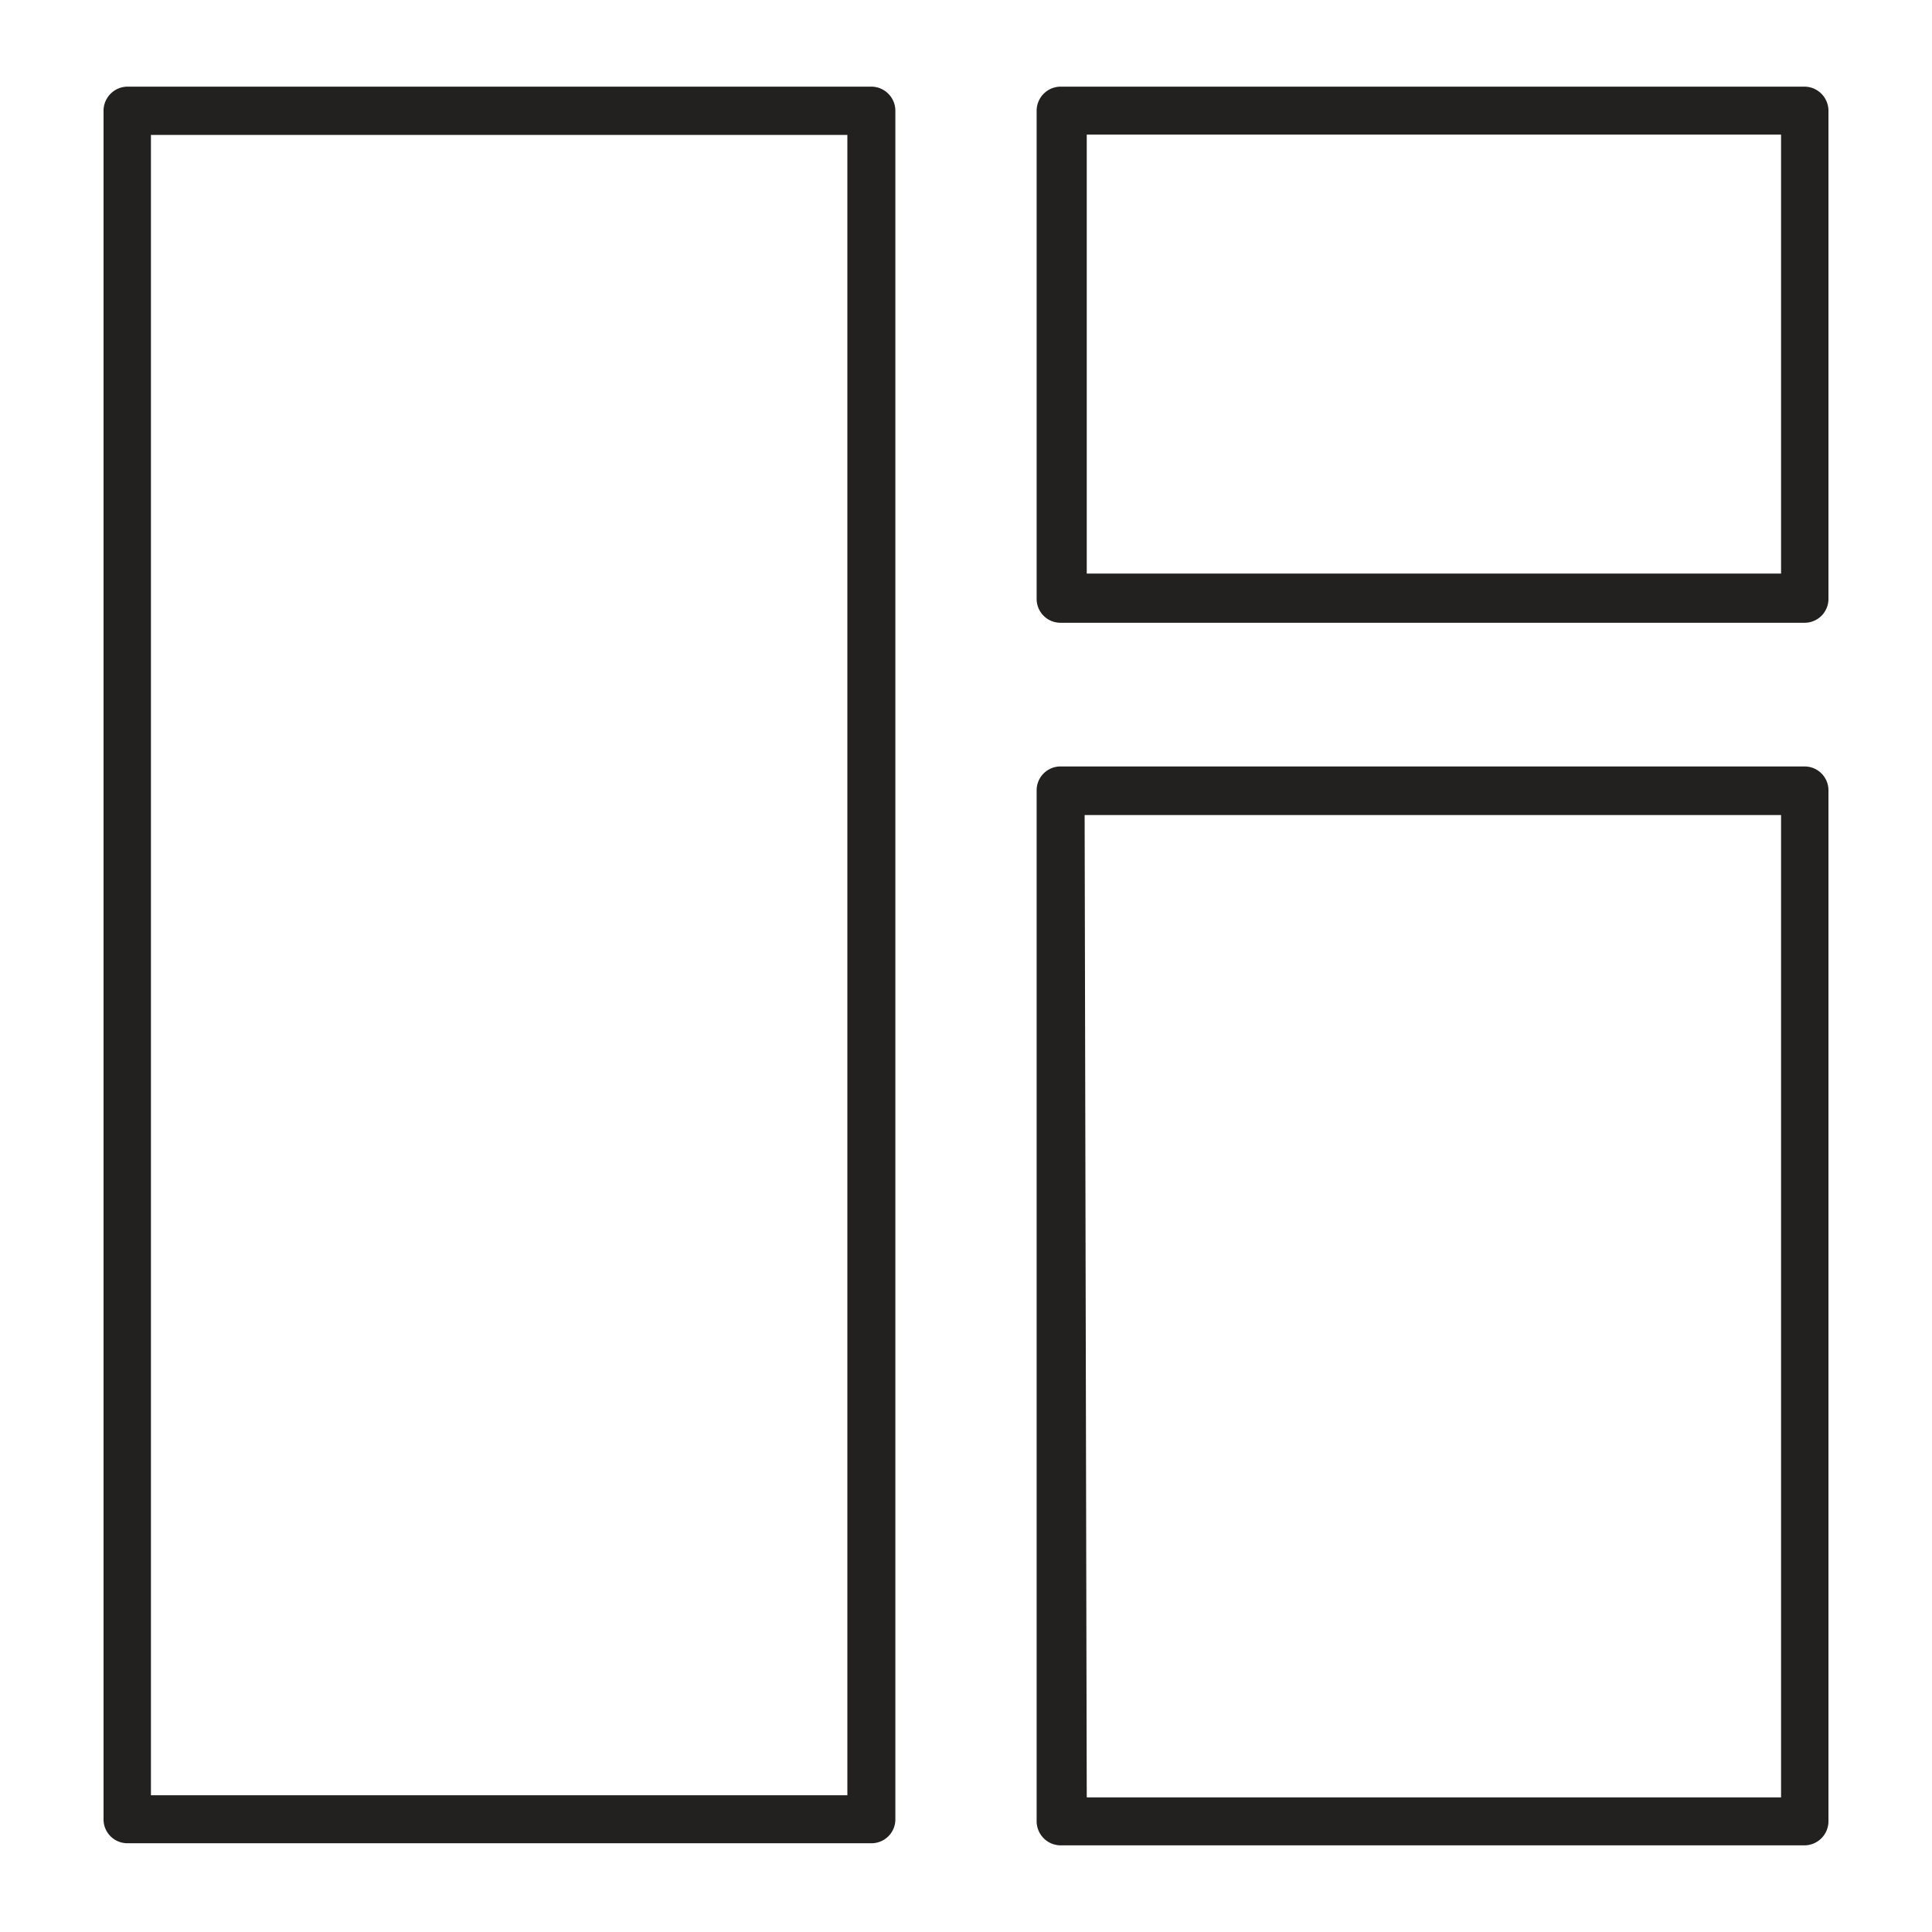
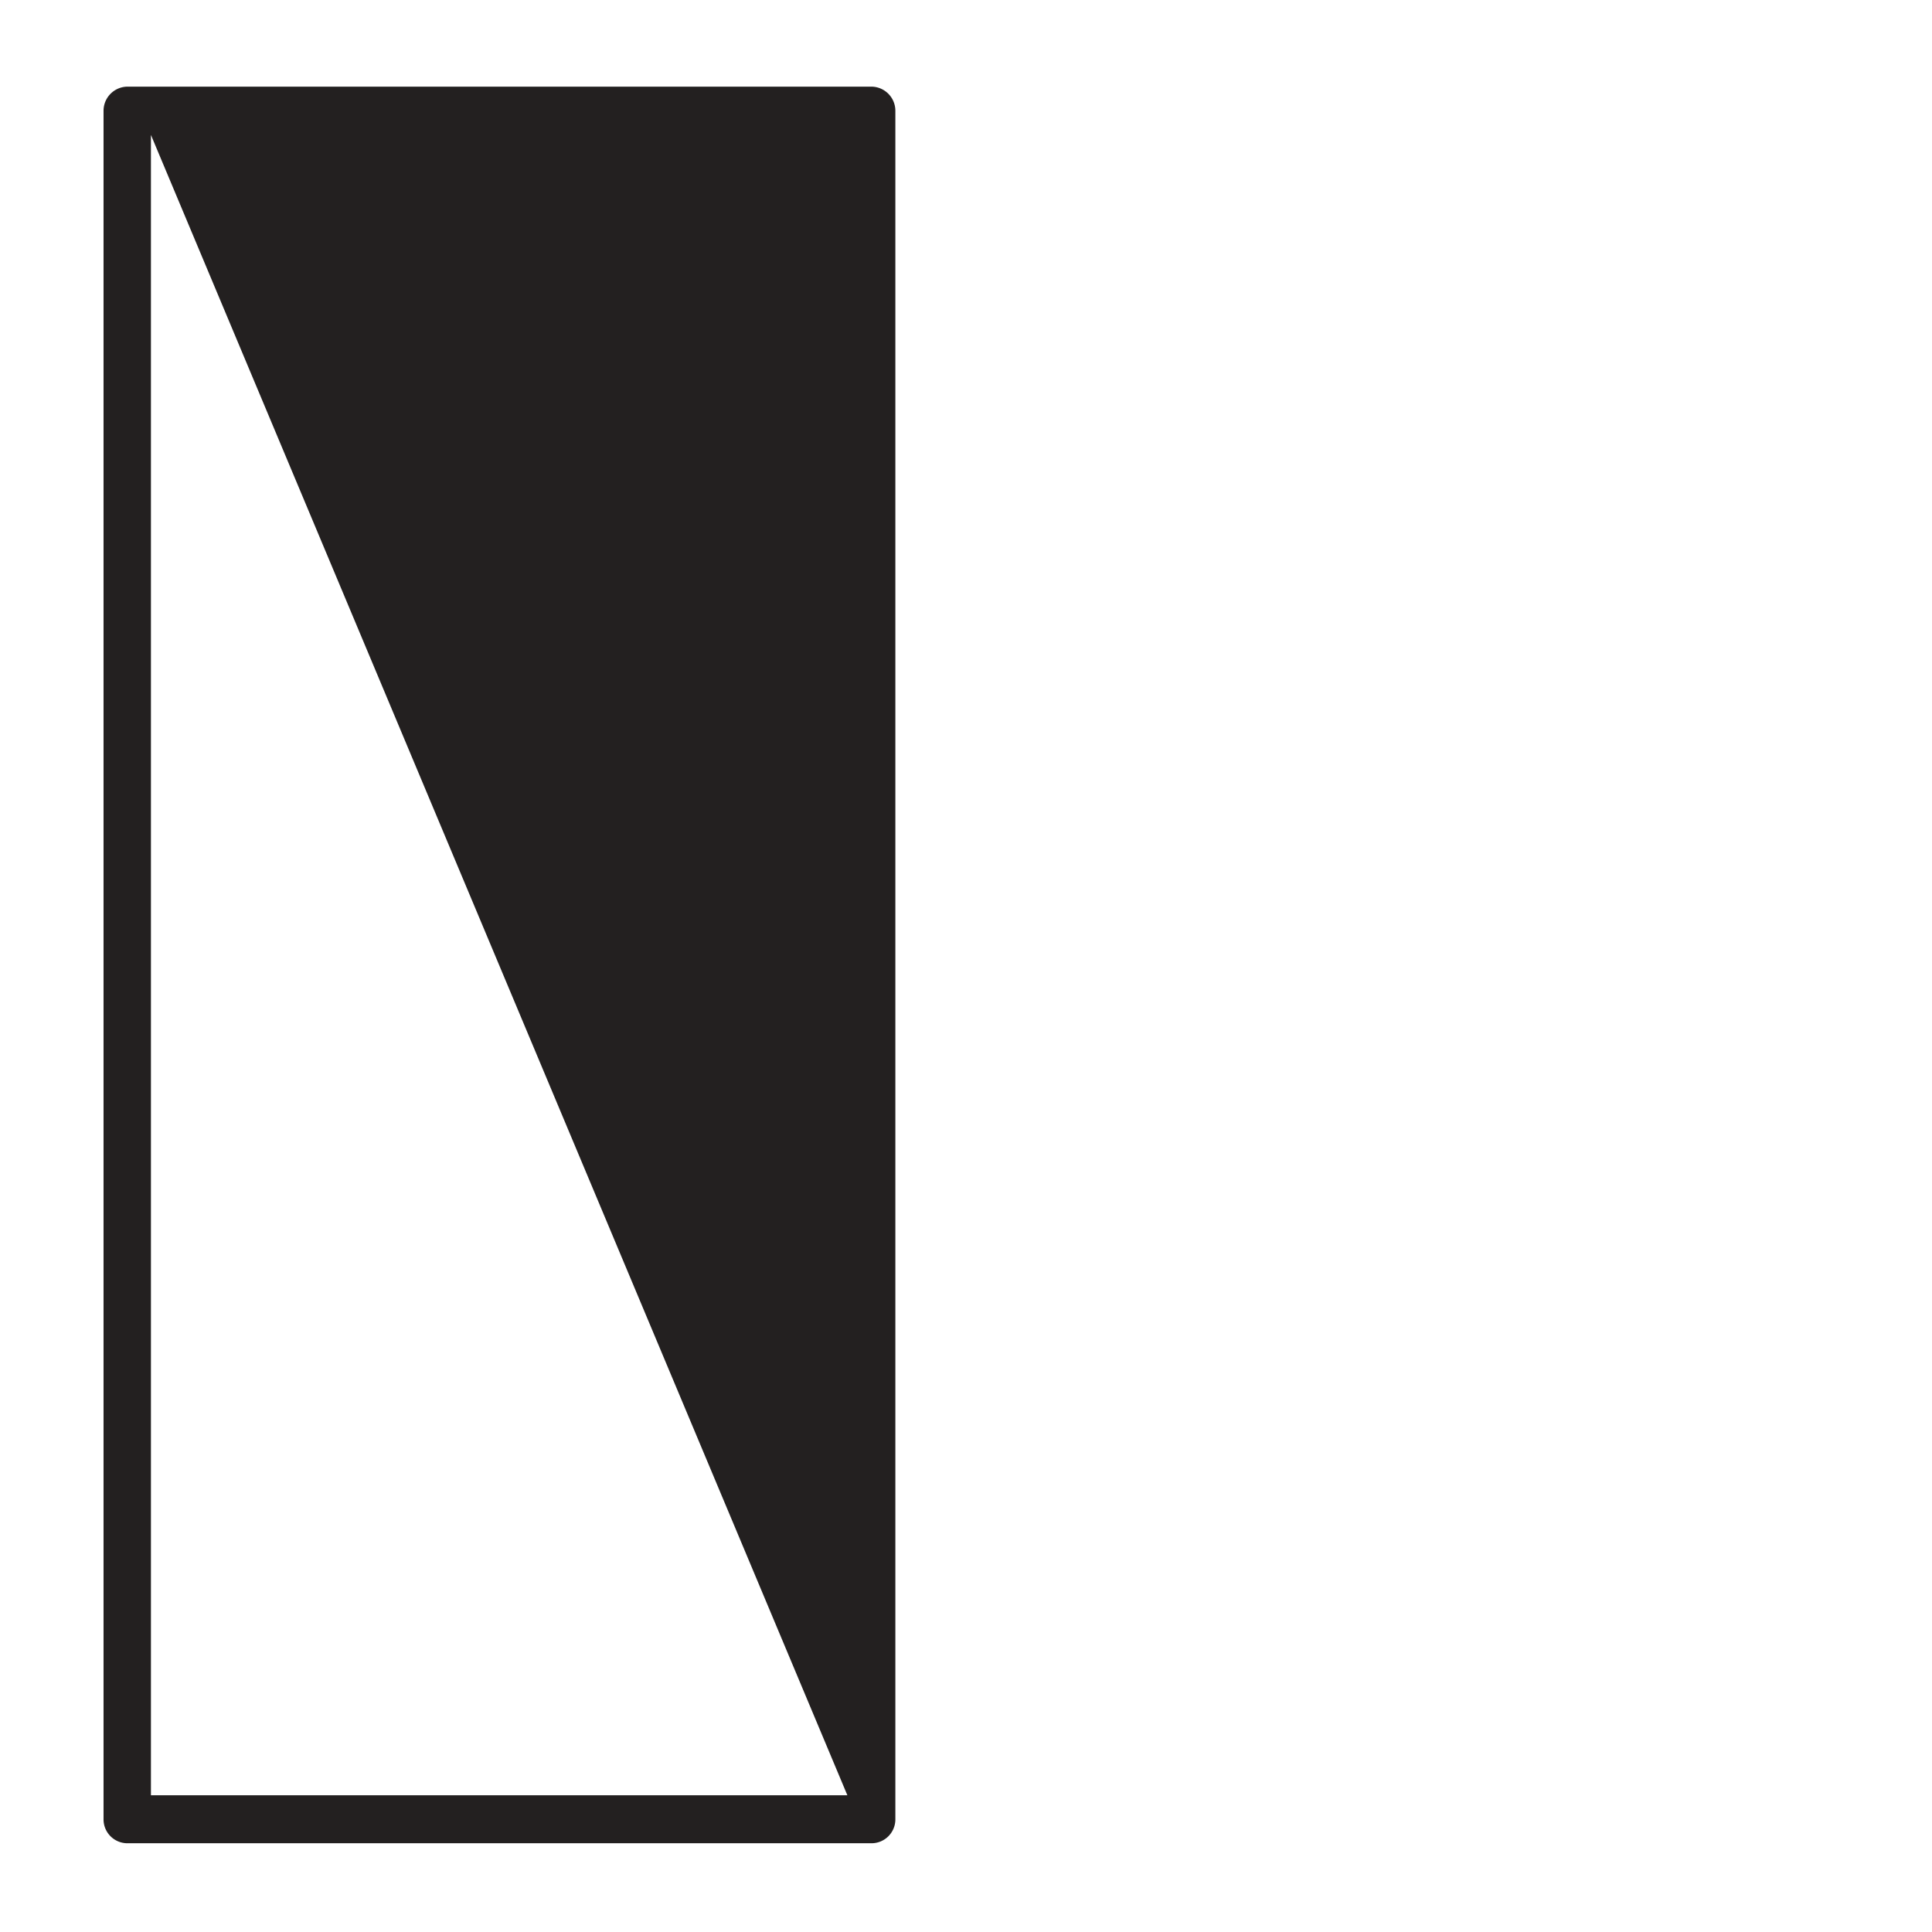
<svg xmlns="http://www.w3.org/2000/svg" id="Layer_7" data-name="Layer 7" viewBox="0 0 64 64">
  <defs>
    <style>.cls-1{fill:#232020;}</style>
  </defs>
-   <path class="cls-1" d="M35.14,61.13H59.77a.8.8,0,0,0,.8-.8V26.18a.79.79,0,0,0-.8-.79H35.14a.79.79,0,0,0-.8.79V60.33A.8.8,0,0,0,35.14,61.13ZM35.93,27H59V59.54h-23Z" />
-   <path class="cls-1" d="M60.57,19.84V3.67a.8.8,0,0,0-.8-.8H35.14a.8.8,0,0,0-.8.8V19.84a.79.79,0,0,0,.8.79H59.77A.79.79,0,0,0,60.57,19.84ZM59,19h-23V4.46H59Z" />
-   <path class="cls-1" d="M28.86,61.06a.79.79,0,0,0,.8-.79V3.67a.8.8,0,0,0-.8-.8H4.23a.8.8,0,0,0-.8.8v56.6a.79.79,0,0,0,.8.79Zm-.79-1.59H5v-55H28.07Z" />
+   <path class="cls-1" d="M28.86,61.06a.79.79,0,0,0,.8-.79V3.67a.8.8,0,0,0-.8-.8H4.23a.8.8,0,0,0-.8.8v56.6a.79.79,0,0,0,.8.79Zm-.79-1.59H5v-55Z" />
</svg>